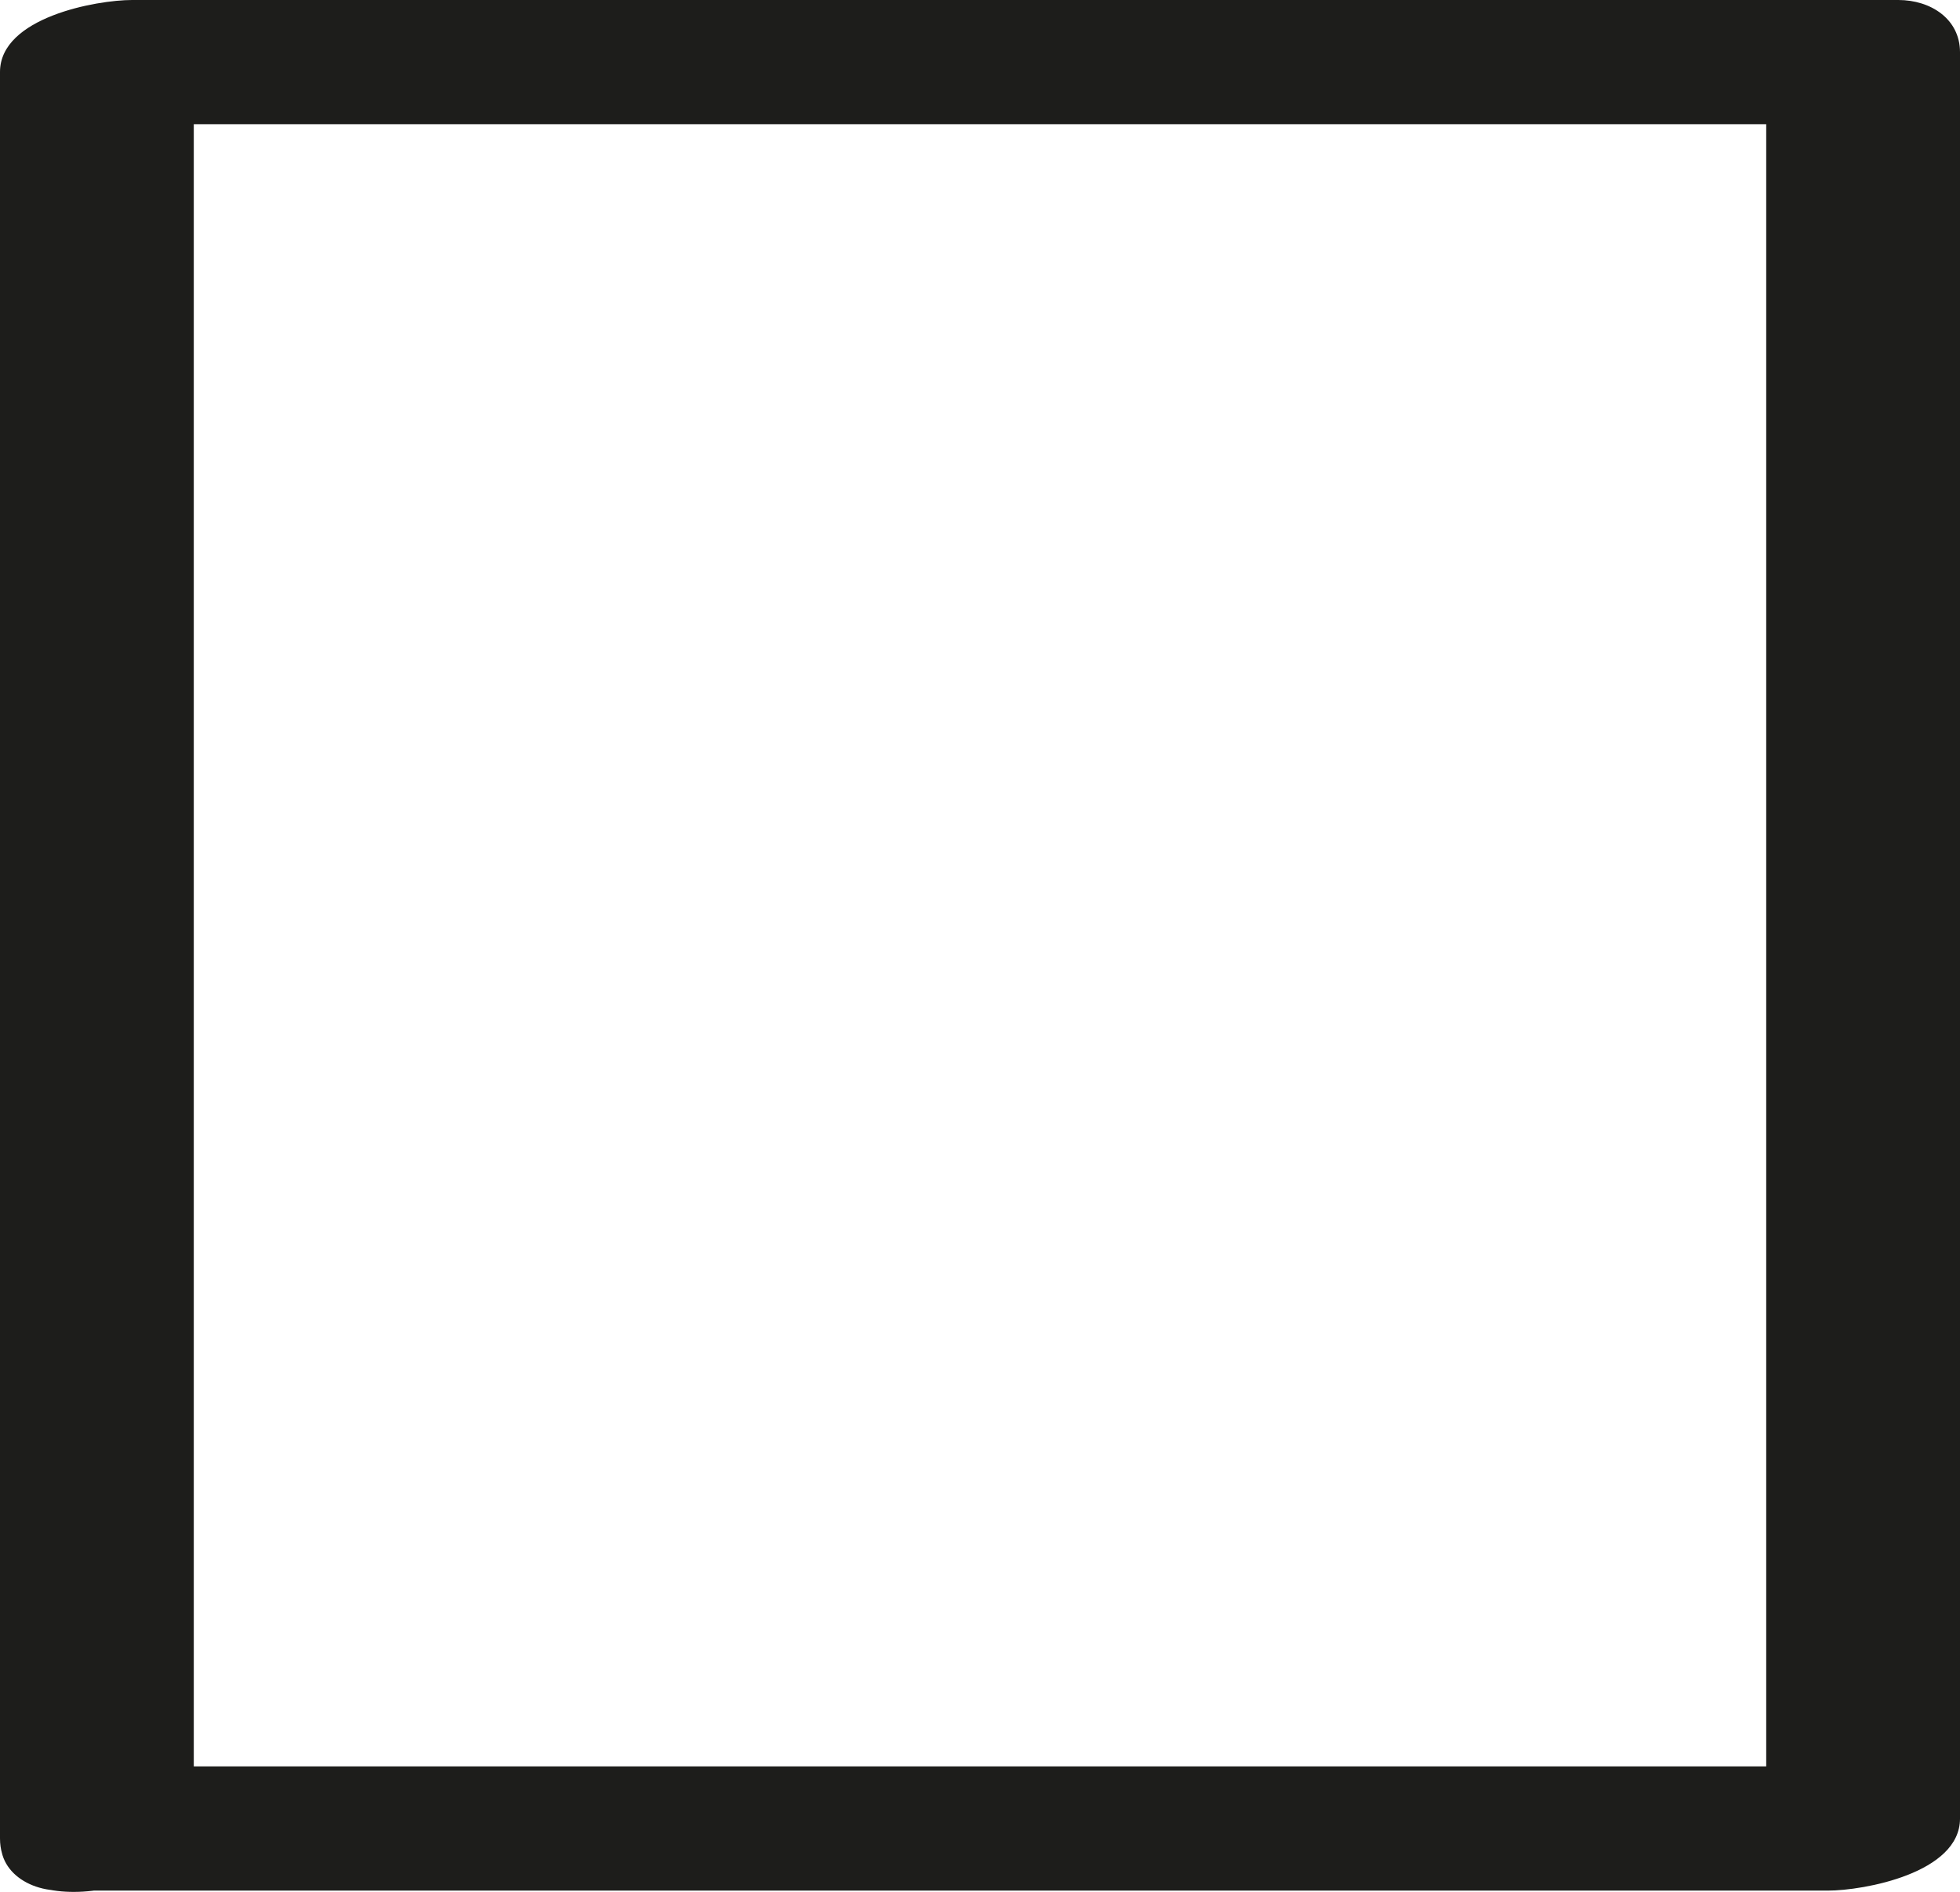
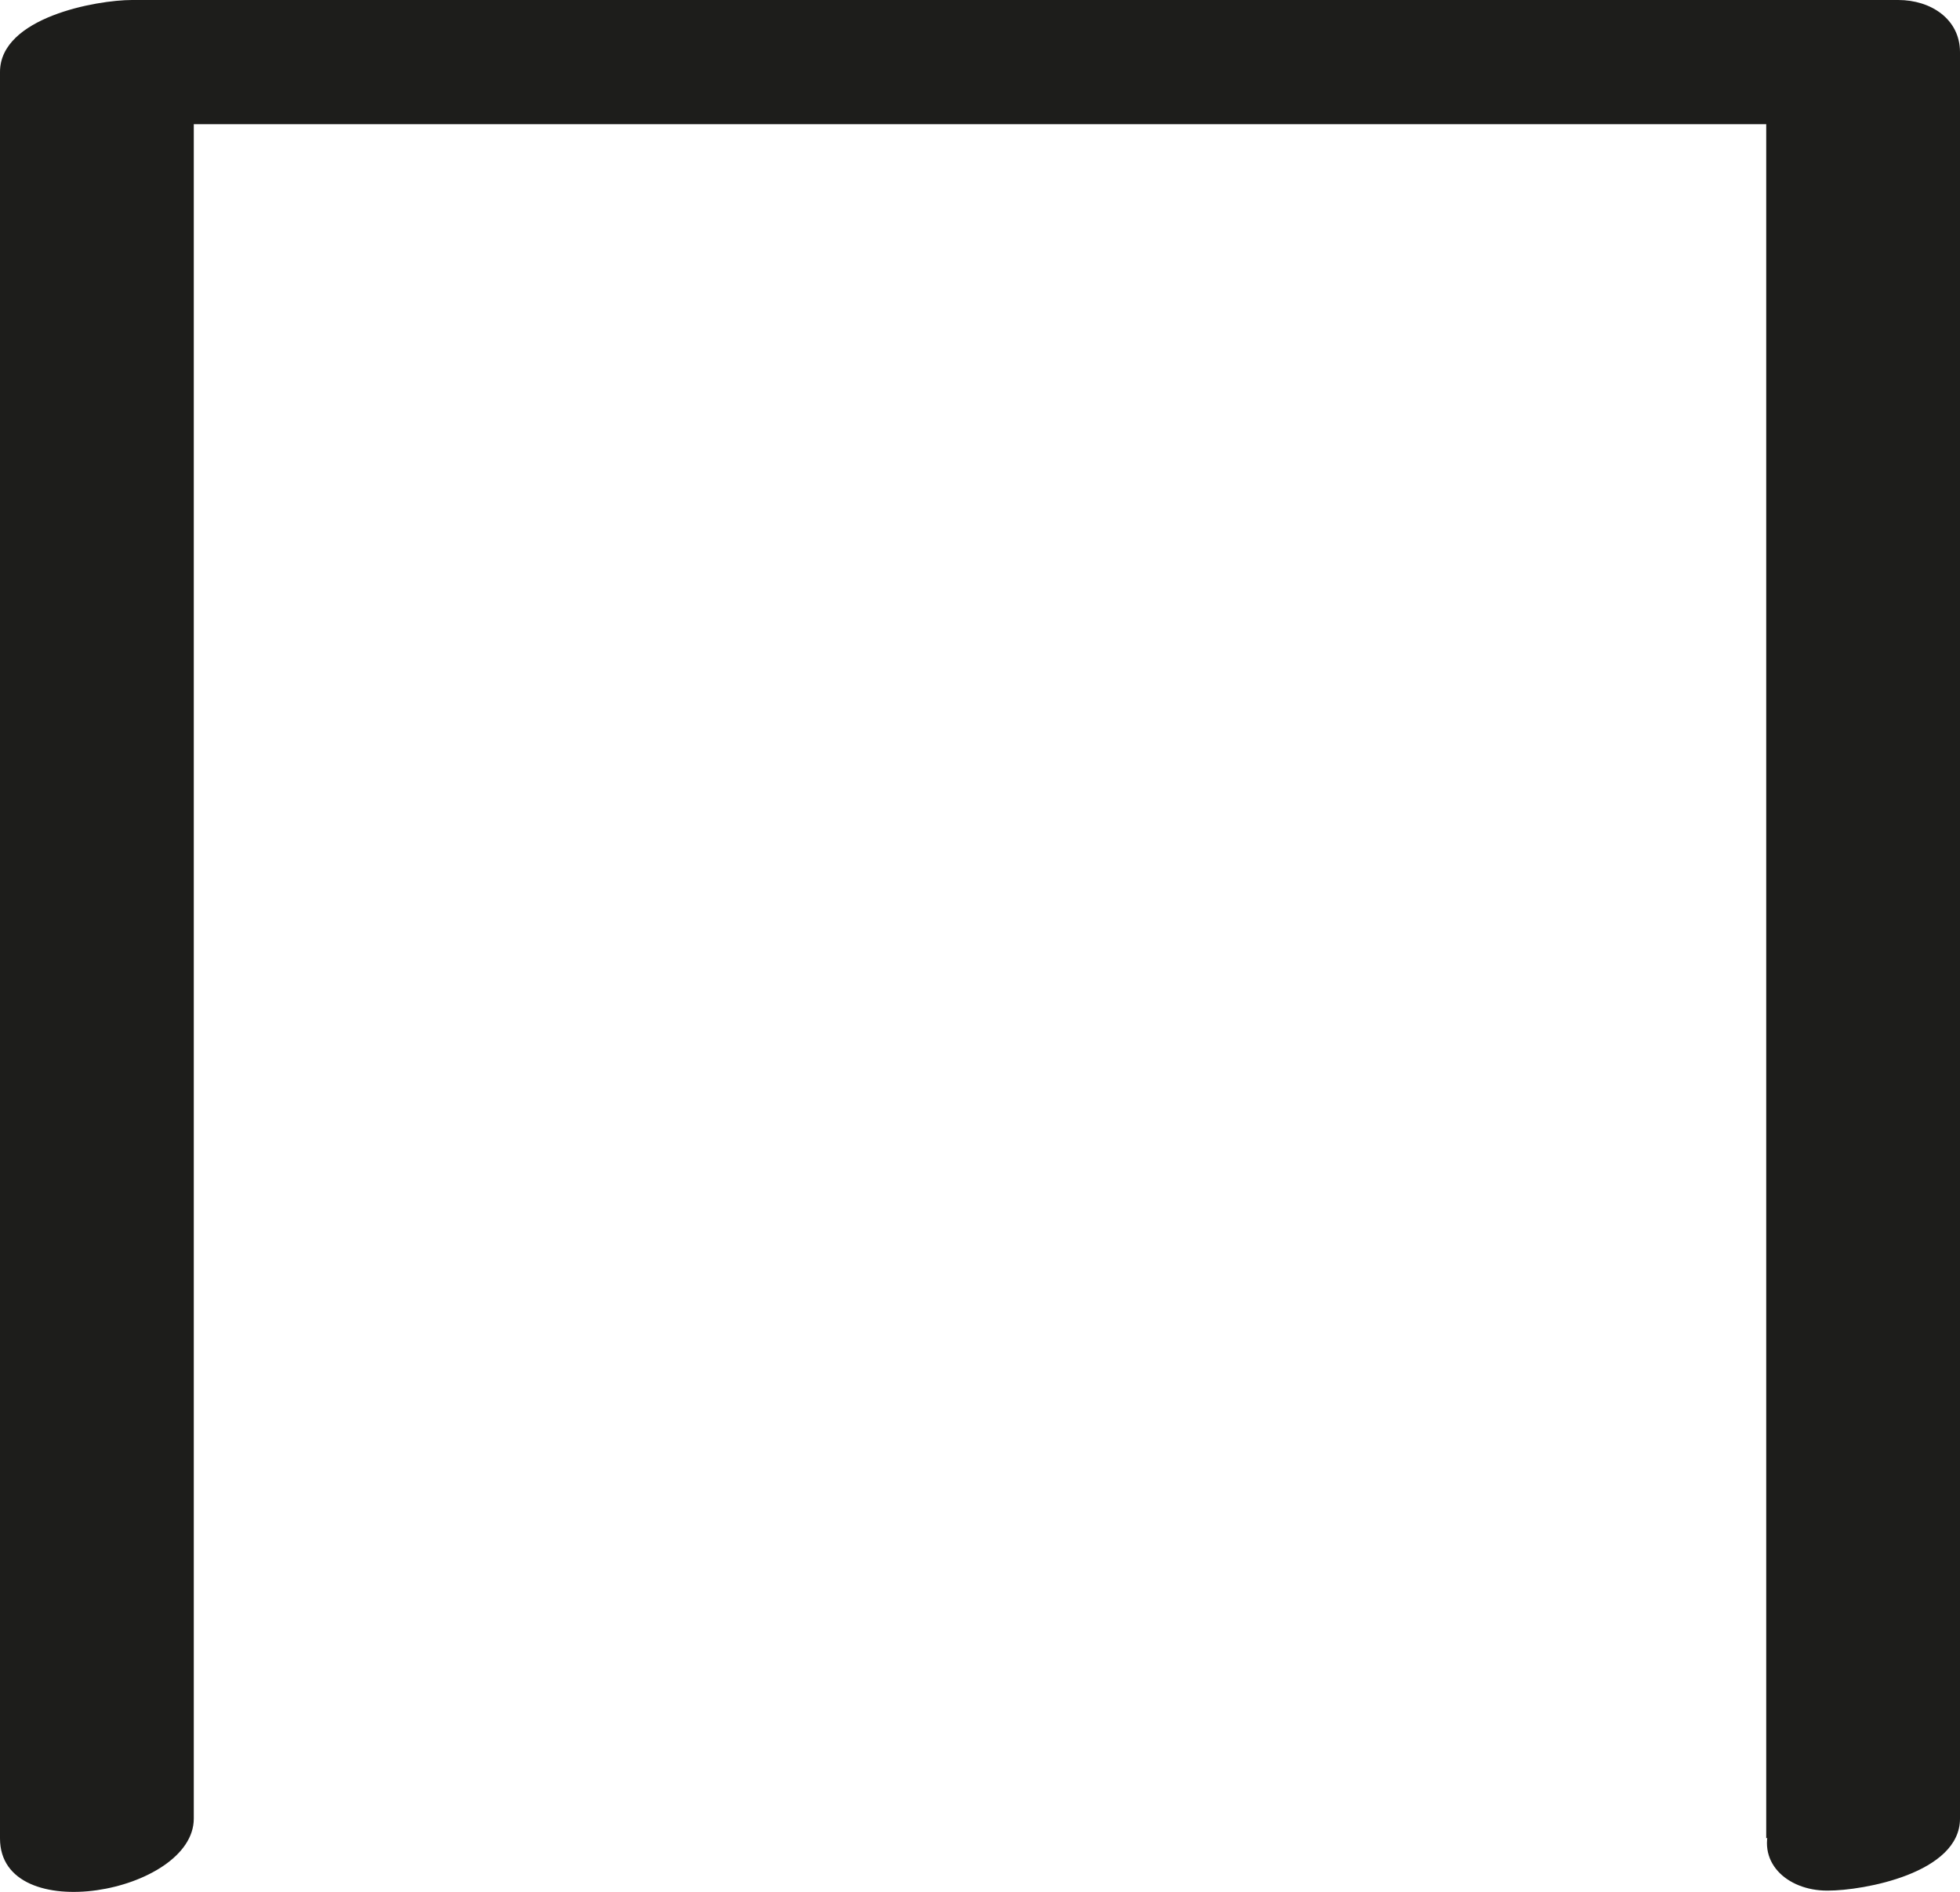
<svg xmlns="http://www.w3.org/2000/svg" id="Laag_2" viewBox="0 0 24.78 23.92">
  <defs>
    <style>.cls-1{fill:#1d1d1b;stroke-width:0px;}</style>
  </defs>
  <g id="Graphics">
-     <path class="cls-1" d="M.78,23.9h22.33c.45,0,1.67-.22,1.67-.91V.66c0-.42-.37-.66-.78-.66H1.67c-.45,0-1.67.22-1.67.91v22.33c0,1.14,2.45.69,2.45-.25,0-6.52,0-13.04,0-19.56V.66l-1.67.91c6.52,0,13.04,0,19.56,0h2.77l-.78-.66c0,6.52,0,13.04,0,19.56v2.77l1.67-.91H1.67c-.53,0-1.35.15-1.6.7-.22.5.19.87.7.87Z" />
+     <path class="cls-1" d="M.78,23.9h22.33c.45,0,1.67-.22,1.67-.91V.66c0-.42-.37-.66-.78-.66H1.67c-.45,0-1.67.22-1.67.91v22.33c0,1.14,2.45.69,2.45-.25,0-6.52,0-13.04,0-19.56V.66l-1.67.91c6.52,0,13.04,0,19.56,0h2.77l-.78-.66c0,6.52,0,13.04,0,19.56v2.77l1.67-.91c-.53,0-1.35.15-1.6.7-.22.5.19.87.7.87Z" />
  </g>
</svg>